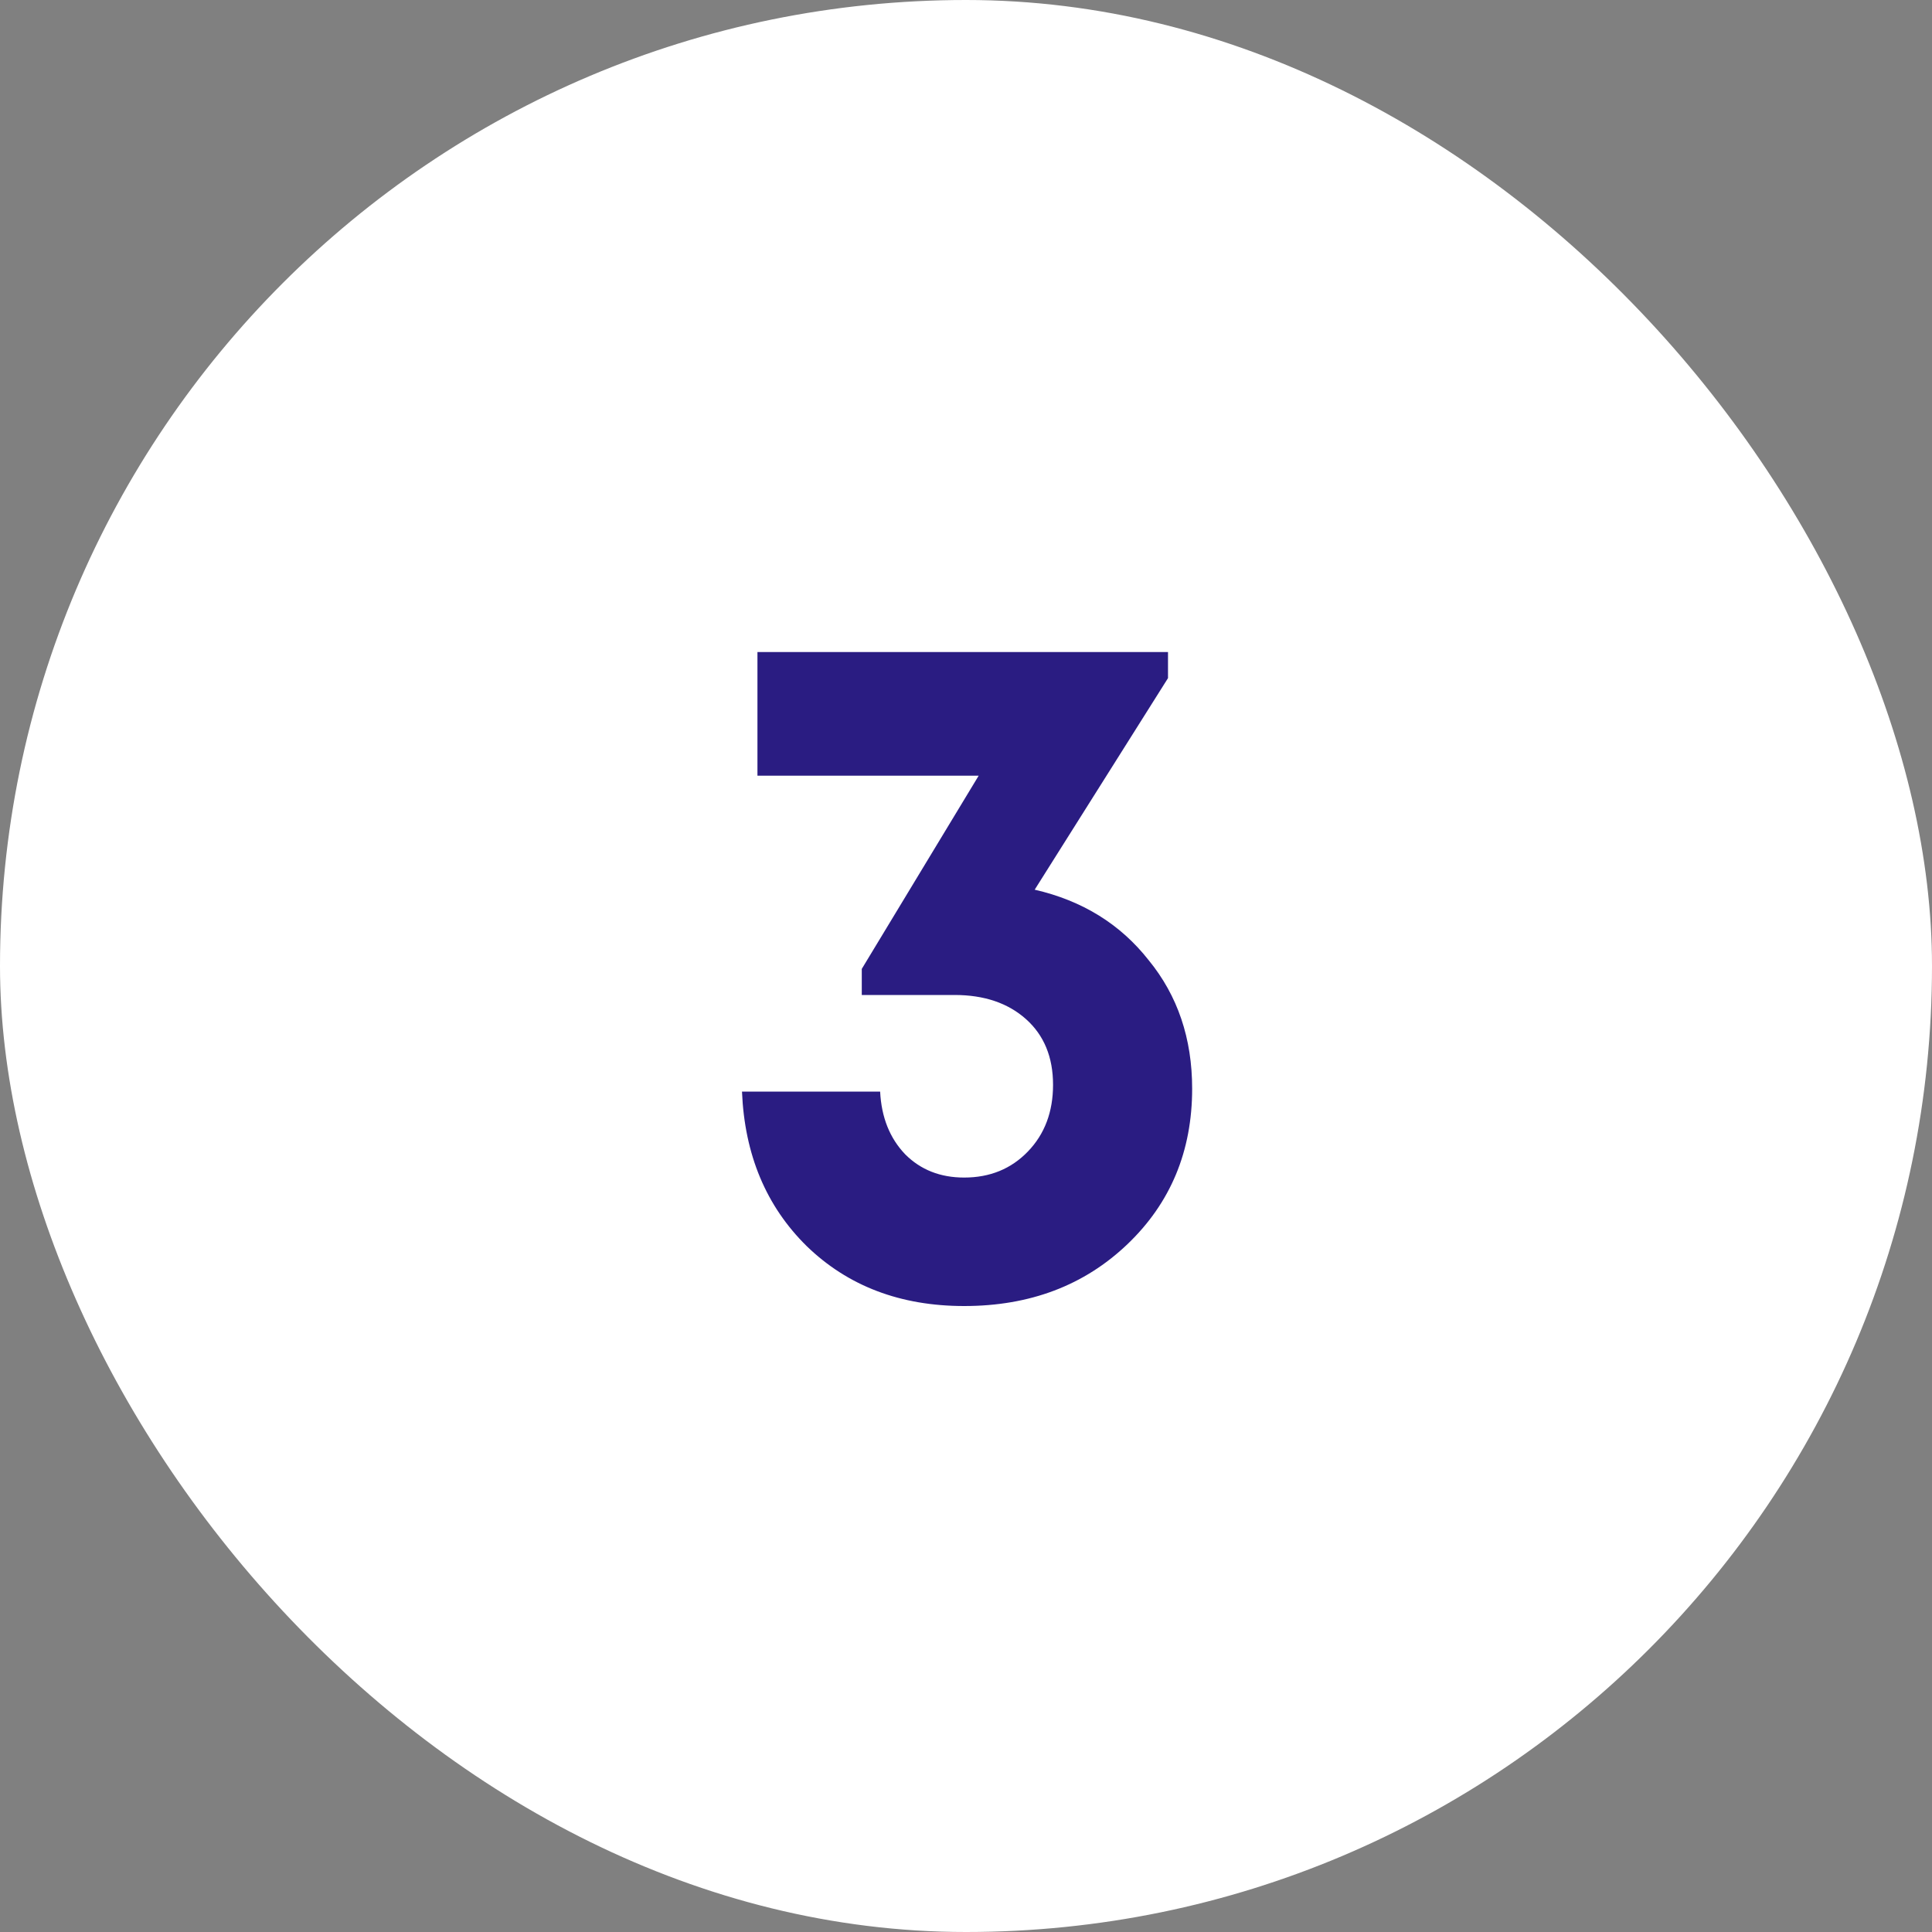
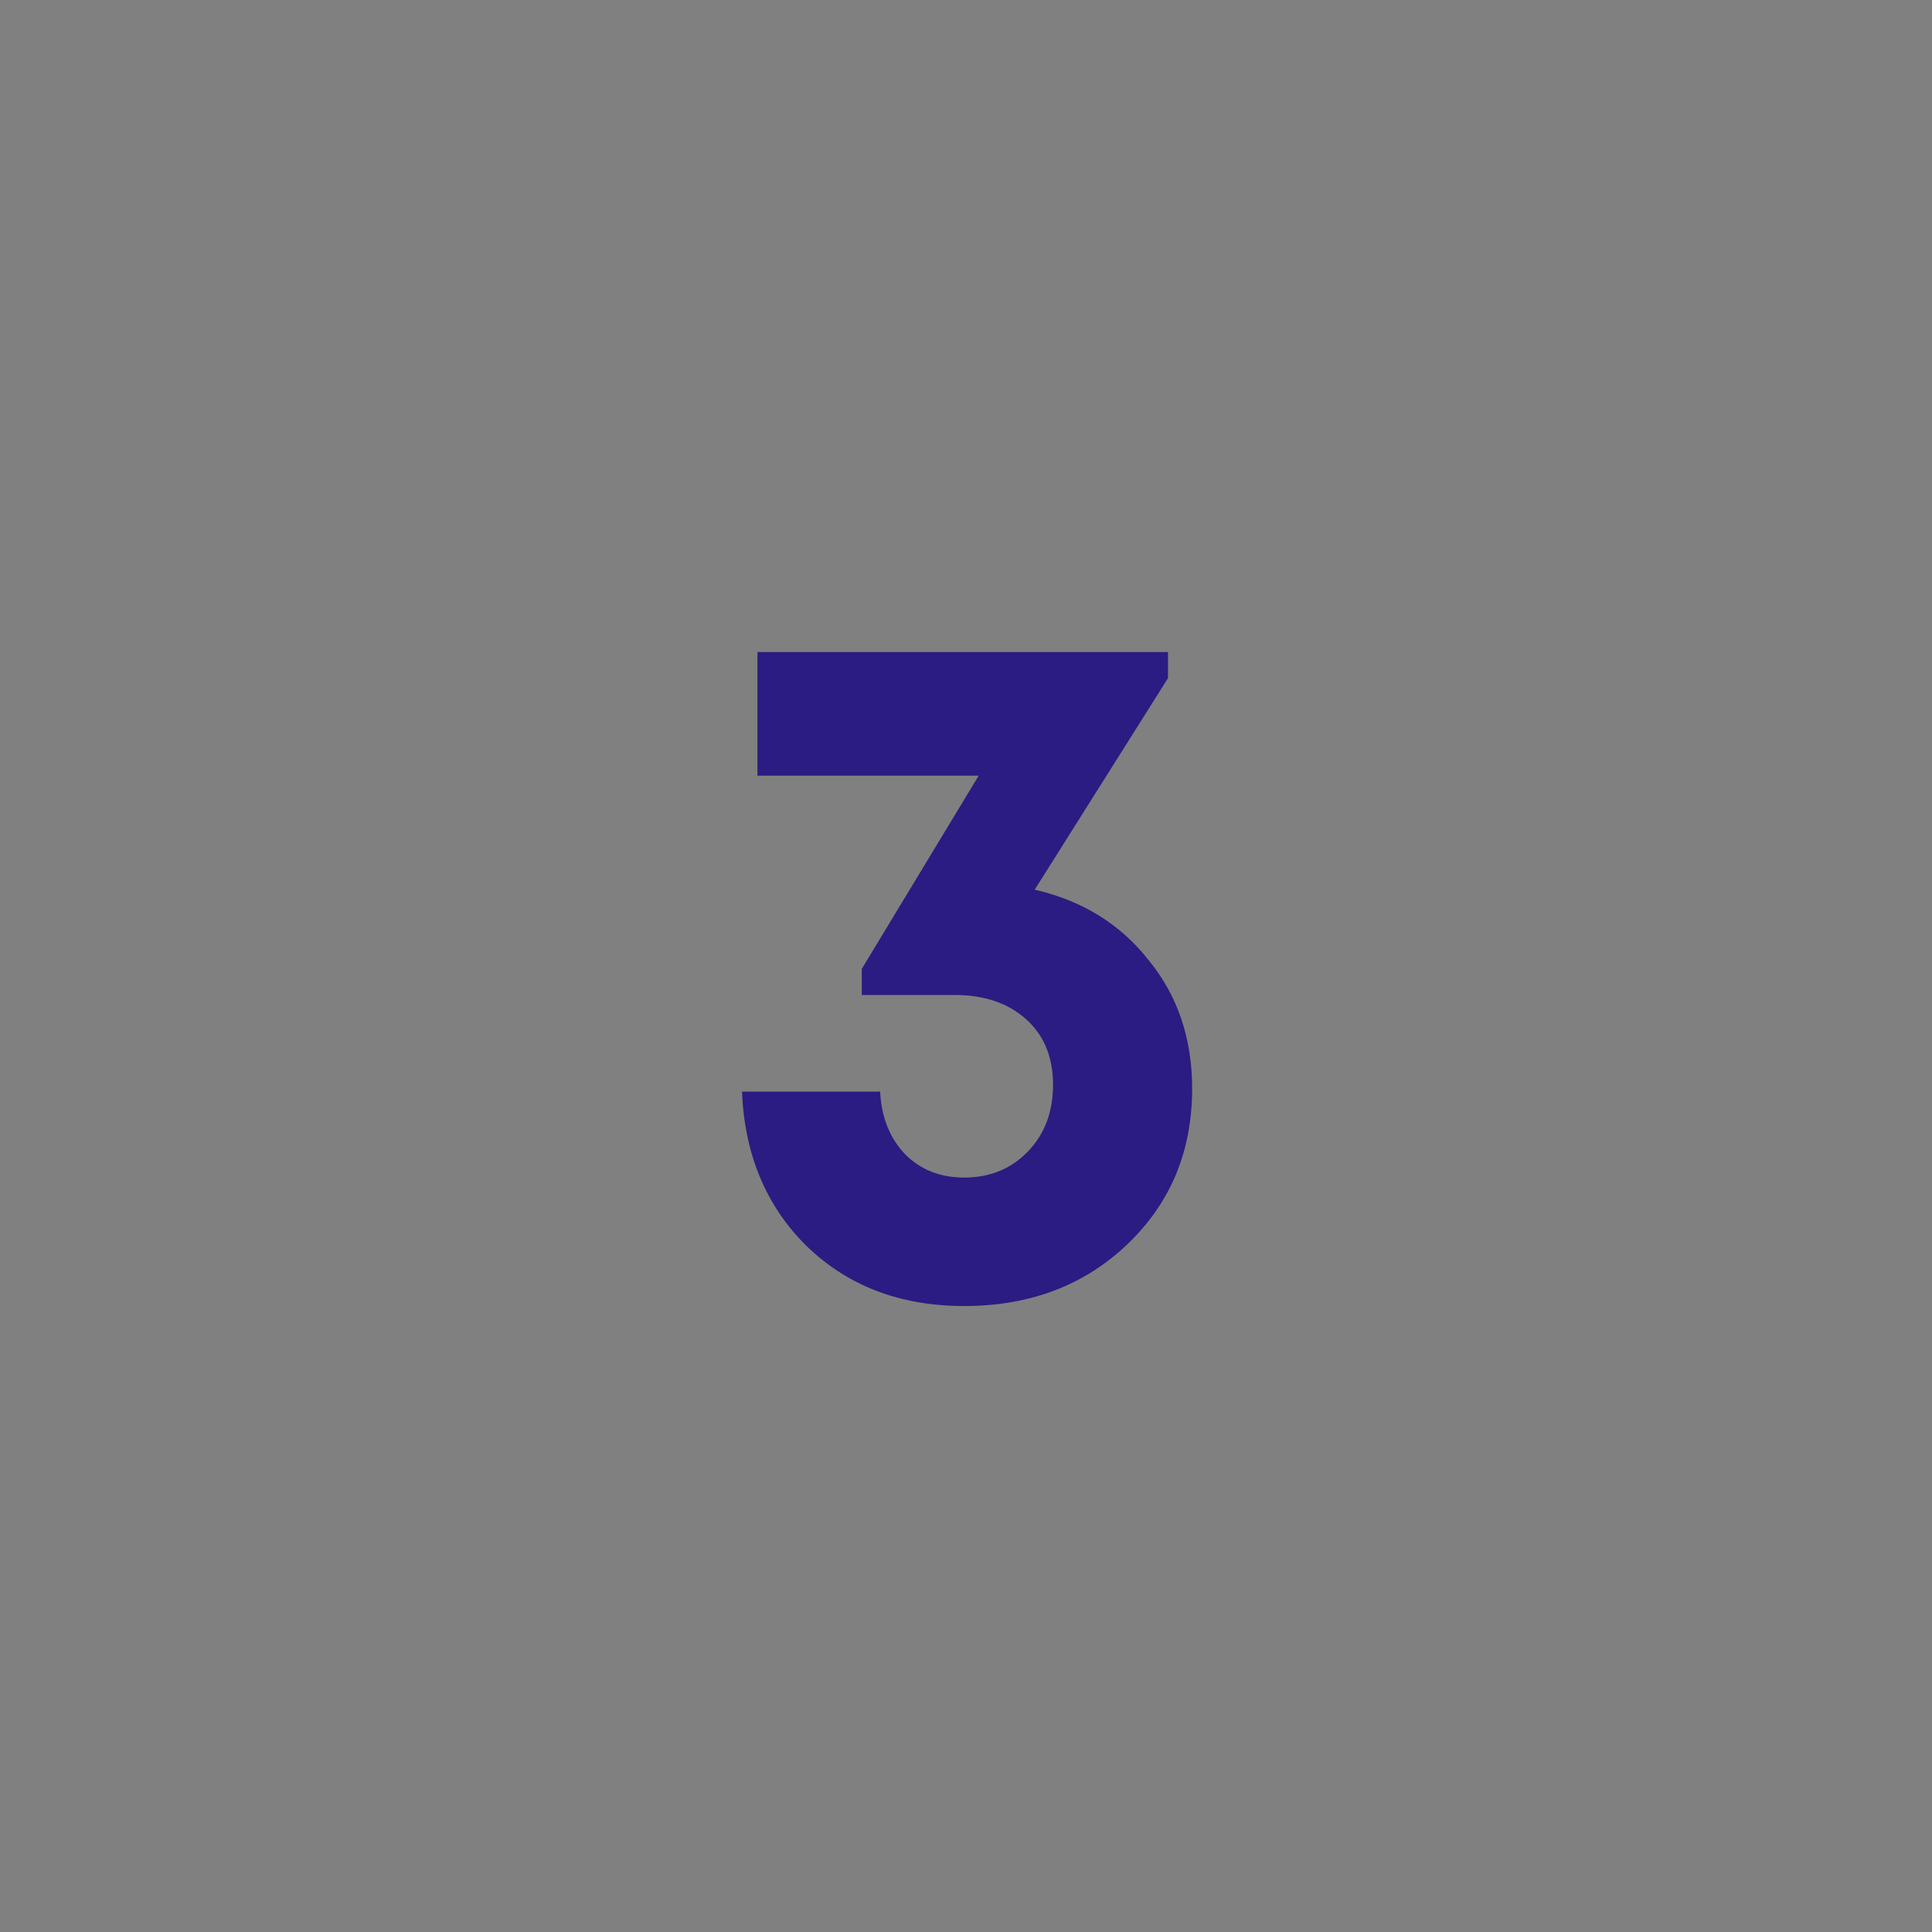
<svg xmlns="http://www.w3.org/2000/svg" width="400" height="400" viewBox="0 0 400 400" fill="none">
  <rect x="0" y="0" width="400" height="400" fill="#808080" stroke="none" />
-   <rect width="400" height="400" rx="200" fill="white" />
  <path d="M214.222 184.2C224.089 186.467 231.955 191.333 237.822 198.8C243.822 206.133 246.822 215 246.822 225.4C246.822 238.333 242.355 249.067 233.422 257.6C224.489 266.133 213.222 270.4 199.622 270.4C186.422 270.4 175.555 266.267 167.022 258C158.622 249.733 154.155 239.067 153.622 226H182.222C182.489 231.333 184.222 235.667 187.422 239C190.622 242.2 194.689 243.8 199.622 243.8C204.955 243.8 209.355 242 212.822 238.4C216.289 234.8 218.022 230.2 218.022 224.6C218.022 218.867 216.155 214.333 212.422 211C208.689 207.667 203.755 206 197.622 206H178.422V200.6L202.622 160.6H156.822V135H241.822V140.4L214.222 184.2Z" fill="#2A1C82" />
</svg>